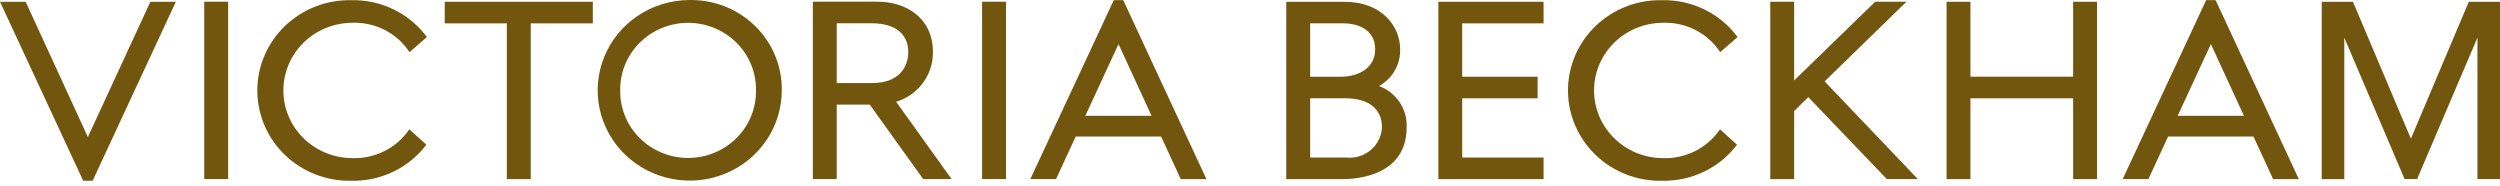
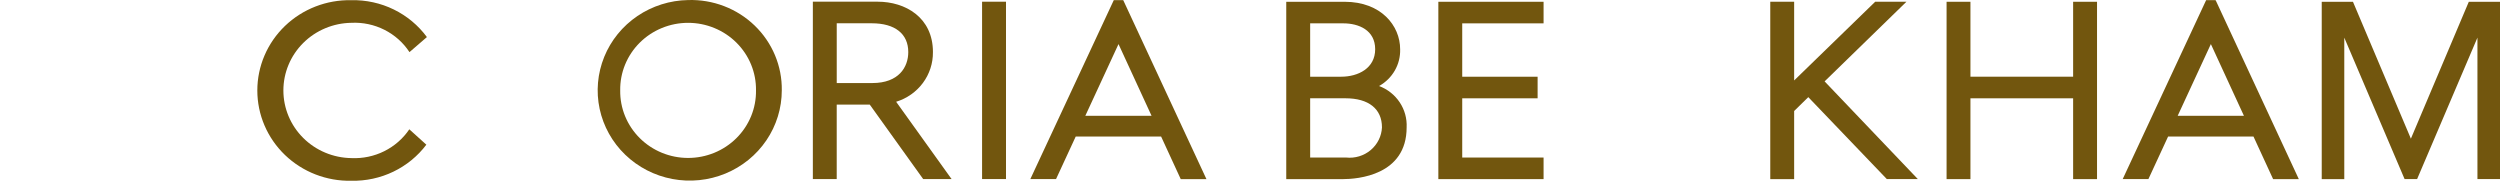
<svg xmlns="http://www.w3.org/2000/svg" viewBox="0 0 255 19" fill="none">
-   <path d="M15.338 0.181L8.962 13.978L2.617 0.181H0L8.485 18.434H9.451L17.936 0.181H15.338Z" fill="#72560E" />
-   <path d="M23.271 0.174H20.832V18.263H23.271V0.174Z" fill="#72560E" />
-   <path d="M45.364 0.181V2.382H51.696V18.27H54.135V2.382H60.467V0.181H45.364Z" fill="#72560E" />
  <path d="M77.112 9.22C77.125 10.12 76.956 11.014 76.614 11.849C76.272 12.684 75.763 13.445 75.119 14.086C74.475 14.727 73.707 15.236 72.86 15.584C72.013 15.931 71.105 16.11 70.186 16.11C69.269 16.11 68.36 15.931 67.513 15.584C66.666 15.236 65.898 14.727 65.254 14.086C64.609 13.445 64.101 12.684 63.759 11.849C63.417 11.014 63.248 10.12 63.261 9.22C63.248 8.319 63.417 7.426 63.759 6.59C64.101 5.755 64.609 4.995 65.254 4.353C65.898 3.712 66.666 3.203 67.513 2.856C68.36 2.508 69.269 2.329 70.186 2.329C71.105 2.329 72.013 2.508 72.86 2.856C73.707 3.203 74.475 3.712 75.119 4.353C75.763 4.995 76.272 5.755 76.614 6.59C76.956 7.426 77.125 8.319 77.112 9.22ZM70.187 0.005C68.338 0.037 66.538 0.604 65.016 1.635C63.494 2.666 62.316 4.116 61.631 5.801C60.946 7.486 60.783 9.333 61.164 11.108C61.545 12.884 62.452 14.51 63.772 15.781C65.091 17.053 66.764 17.914 68.581 18.257C70.398 18.599 72.278 18.407 73.984 17.706C75.69 17.004 77.147 15.824 78.171 14.313C79.196 12.803 79.743 11.028 79.743 9.214C79.761 7.986 79.524 6.767 79.048 5.631C78.572 4.495 77.866 3.466 76.973 2.605C76.08 1.744 75.018 1.07 73.852 0.623C72.685 0.176 71.439 -0.034 70.187 0.005Z" fill="#72560E" />
  <path d="M92.644 5.314C92.644 6.842 91.681 8.471 88.978 8.471H85.347V2.375H88.924C91.288 2.375 92.644 3.446 92.644 5.314ZM95.16 5.314C95.16 1.762 92.327 0.173 89.53 0.173H82.911V18.265H85.345V10.672H88.718L94.166 18.267H97.063L91.406 10.38C92.504 10.044 93.463 9.37 94.139 8.457C94.815 7.544 95.172 6.442 95.159 5.314" fill="#72560E" />
-   <path d="M102.612 0.174H100.172V18.263H102.612V0.174Z" fill="#72560E" />
+   <path d="M102.612 0.174H100.172V18.263H102.612Z" fill="#72560E" />
  <path d="M140.961 12.995C140.94 13.437 140.828 13.871 140.629 14.269C140.431 14.667 140.152 15.021 139.809 15.309C139.465 15.597 139.066 15.813 138.634 15.944C138.202 16.074 137.748 16.117 137.299 16.068H133.636V10.025H137.241C139.605 10.025 140.961 11.108 140.961 12.995ZM136.8 7.824H133.636V2.382H137.022C138.592 2.382 140.268 3.076 140.268 5.022C140.268 6.967 138.526 7.824 136.8 7.824ZM140.661 8.776C141.334 8.402 141.89 7.855 142.27 7.194C142.65 6.533 142.838 5.783 142.815 5.024C142.815 2.618 140.872 0.182 137.158 0.182H131.198V18.272H136.937C138.472 18.272 143.477 17.891 143.477 12.992C143.521 12.087 143.273 11.192 142.767 10.434C142.261 9.676 141.524 9.094 140.661 8.772" fill="#72560E" />
  <path d="M146.712 0.181V18.27H157.444V16.069H149.147V10.027H156.836V7.826H149.147V2.382H157.444V0.181H146.712Z" fill="#72560E" />
  <path d="M191.268 0.18L183.003 8.206V0.18H180.567V18.27H183.003V11.322L184.446 9.908L192.455 18.264H195.617L186.11 8.301L194.46 0.174L191.268 0.18Z" fill="#72560E" />
  <path d="M211.459 0.181V7.823H200.985V0.181H198.551V18.27H200.985V10.027H211.459V18.27H213.897V0.181H211.459Z" fill="#72560E" />
  <path d="M114.088 4.496L117.458 11.81H110.703L114.088 4.496ZM113.606 0.015L105.093 18.267H107.715L109.723 13.928H118.434L120.371 18.131L120.435 18.27H123.057L114.569 0.015H113.606Z" fill="#72560E" />
  <path d="M225.509 4.496L228.88 11.81H222.125L225.509 4.496ZM225.026 0.015L216.515 18.267H219.137L221.145 13.928H229.856L231.793 18.131L231.856 18.27H234.479L225.994 0.017L225.026 0.015Z" fill="#72560E" />
  <path d="M251.818 0.181L245.91 14.145L240.002 0.181H236.816V18.269H239.117V3.841L245.209 18.127L245.27 18.266H246.545L252.699 3.838V18.266H255V0.181H251.818Z" fill="#72560E" />
  <path d="M35.838 2.327C37.007 2.269 38.171 2.515 39.212 3.04C40.253 3.565 41.134 4.35 41.767 5.316L43.544 3.781C42.666 2.588 41.506 1.623 40.164 0.967C38.822 0.312 37.337 -0.013 35.838 0.019C34.588 -0.007 33.346 0.212 32.183 0.663C31.021 1.114 29.962 1.788 29.068 2.646C28.175 3.504 27.465 4.528 26.981 5.658C26.496 6.788 26.247 8.002 26.247 9.228C26.247 10.454 26.496 11.668 26.981 12.798C27.465 13.928 28.175 14.952 29.068 15.81C29.962 16.668 31.021 17.342 32.183 17.793C33.346 18.244 34.588 18.463 35.838 18.437C37.32 18.469 38.789 18.152 40.12 17.512C41.451 16.872 42.606 15.928 43.488 14.759L41.75 13.189C41.109 14.139 40.227 14.909 39.191 15.423C38.155 15.938 37.001 16.18 35.841 16.126C33.992 16.1 32.228 15.362 30.93 14.071C29.633 12.78 28.905 11.04 28.905 9.227C28.905 7.414 29.633 5.673 30.93 4.382C32.228 3.091 33.992 2.353 35.841 2.327" fill="#72560E" />
-   <path d="M169.527 2.327C170.696 2.269 171.86 2.515 172.901 3.04C173.942 3.565 174.824 4.35 175.456 5.316L177.233 3.781C176.355 2.588 175.195 1.622 173.853 0.967C172.51 0.312 171.025 -0.013 169.526 0.019C168.276 -0.007 167.033 0.212 165.871 0.663C164.709 1.114 163.65 1.788 162.756 2.646C161.863 3.504 161.153 4.528 160.669 5.658C160.184 6.788 159.935 8.002 159.935 9.228C159.935 10.454 160.184 11.668 160.669 12.798C161.153 13.928 161.863 14.952 162.756 15.81C163.65 16.668 164.709 17.342 165.871 17.793C167.033 18.244 168.276 18.463 169.526 18.437C171.008 18.469 172.477 18.152 173.808 17.512C175.139 16.872 176.295 15.928 177.176 14.759L175.438 13.189C174.797 14.139 173.915 14.909 172.879 15.423C171.843 15.938 170.689 16.18 169.529 16.126C167.68 16.101 165.916 15.362 164.619 14.071C163.321 12.78 162.593 11.04 162.593 9.227C162.593 7.414 163.321 5.673 164.619 4.382C165.916 3.091 167.68 2.353 169.529 2.327" fill="#72560E" />
</svg>